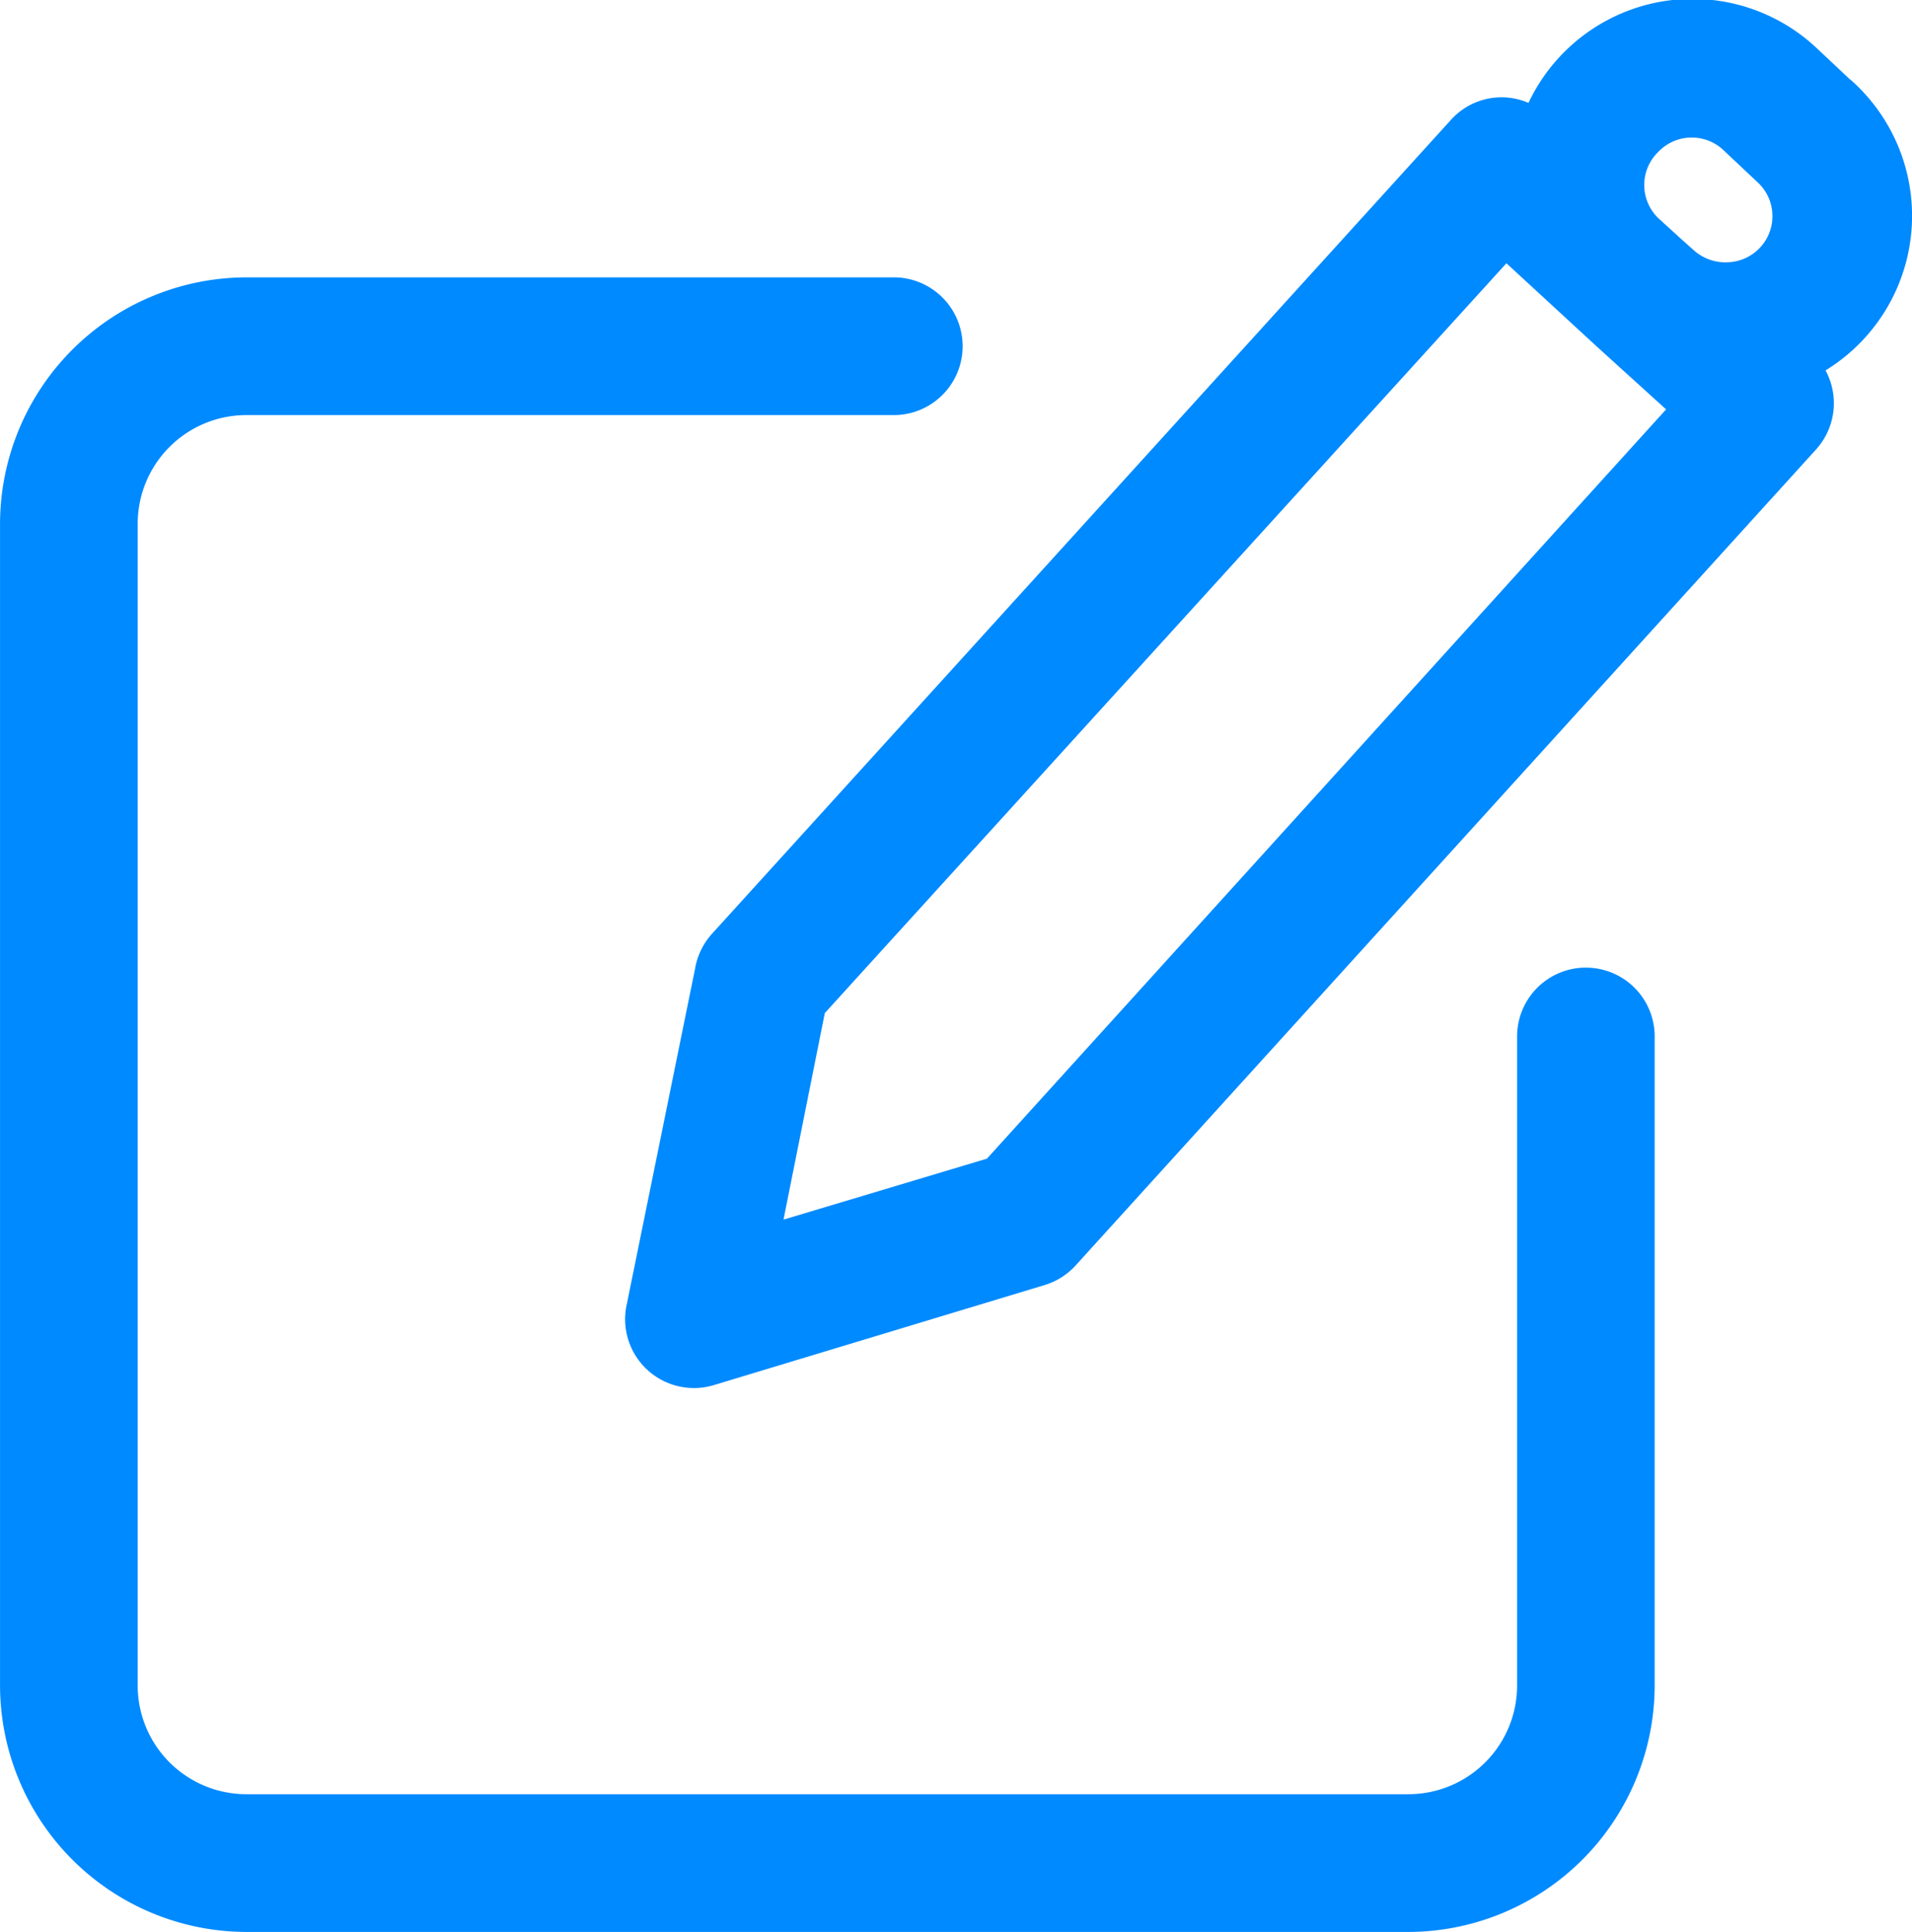
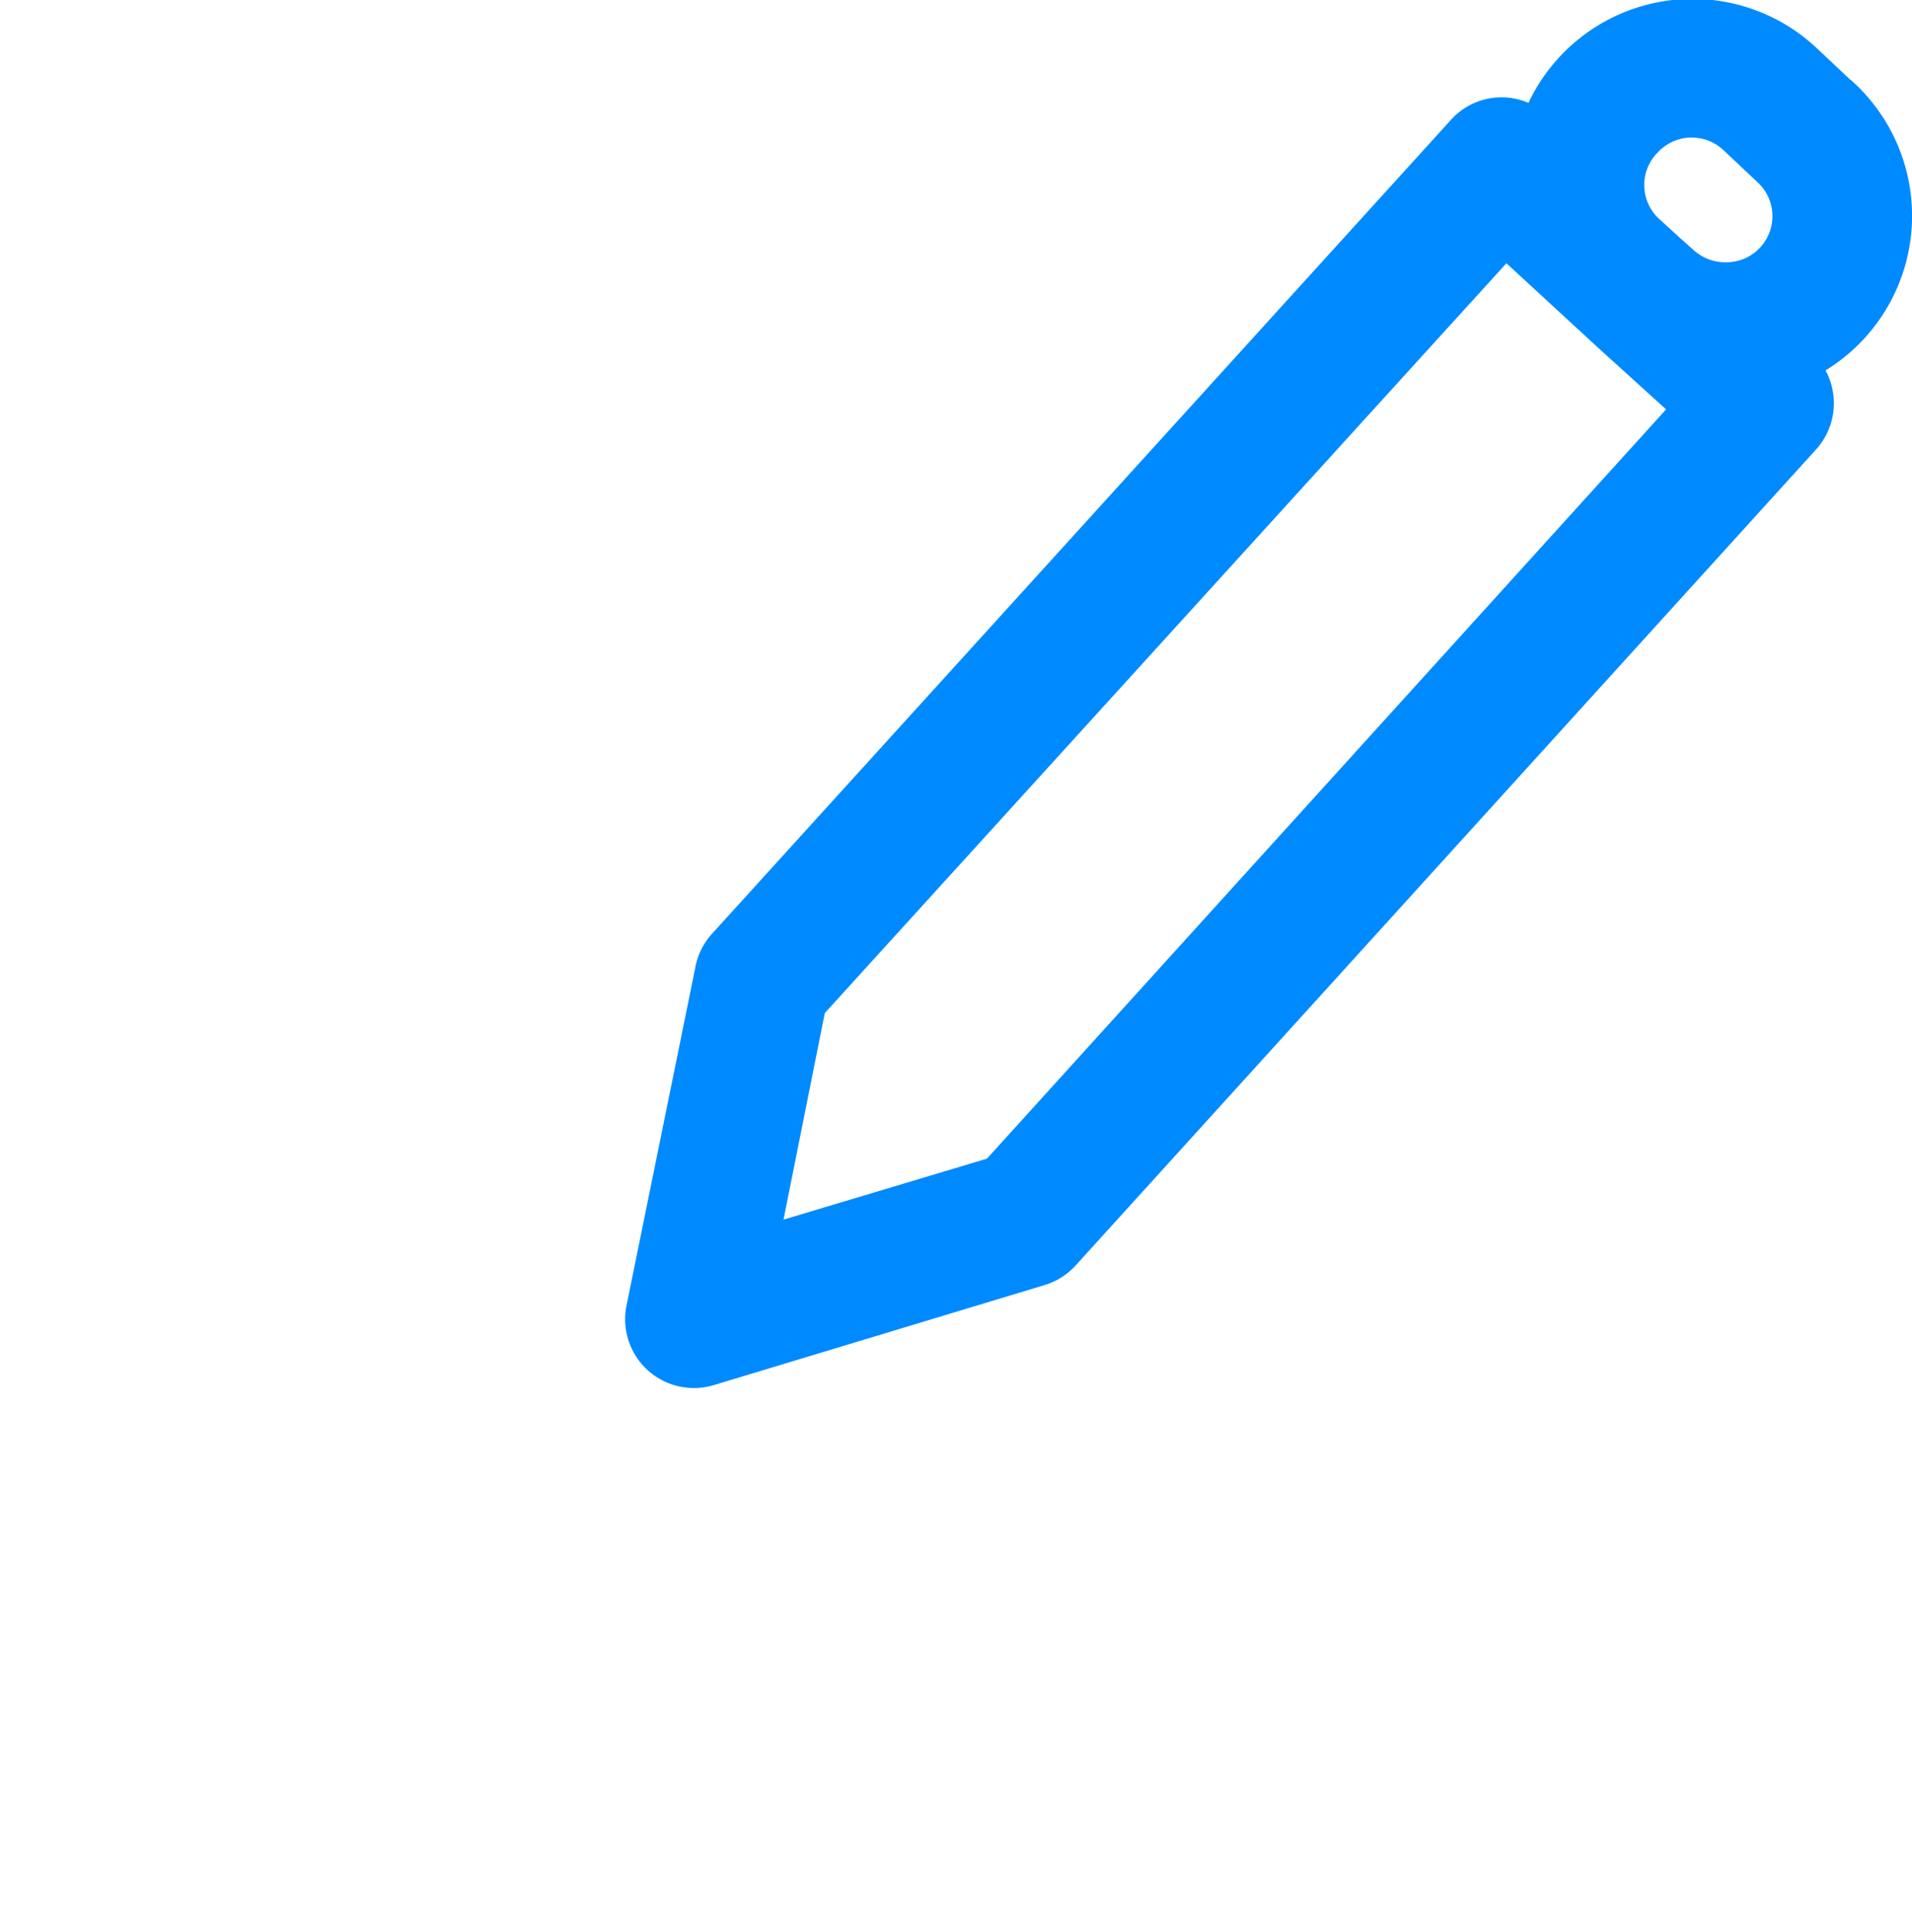
<svg xmlns="http://www.w3.org/2000/svg" width="48.504" height="49.007" viewBox="0 0 48.504 49.007">
  <g id="np_writing_3652946_000000" transform="translate(0.001)">
-     <path id="Path_520" data-name="Path 520" d="M46.857,36.259a1.746,1.746,0,0,0-1.747,1.747V54.467a2.758,2.758,0,0,1-2.76,2.76H12.877a2.758,2.758,0,0,1-2.76-2.76V24.994a2.758,2.758,0,0,1,2.76-2.751H29.339a1.747,1.747,0,0,0,0-3.493H12.877A6.261,6.261,0,0,0,6.625,25V54.468a6.261,6.261,0,0,0,6.253,6.253H42.351A6.261,6.261,0,0,0,48.6,54.468V38.007a1.744,1.744,0,0,0-1.747-1.747Z" transform="translate(-6.625 -11.714)" fill="#008aff" />
    <path id="Path_521" data-name="Path 521" d="M66.088,8.193l-.873-.821a4.6,4.6,0,0,0-7.3,1.4A1.725,1.725,0,0,0,55.95,9.2L37.192,29.86a1.756,1.756,0,0,0-.419.873l-1.747,8.584a1.746,1.746,0,0,0,2.244,1.974l8.375-2.533a1.751,1.751,0,0,0,.786-.5l18.784-20.7a1.749,1.749,0,0,0,.236-2,4.6,4.6,0,0,0,.637-7.371Zm-4.9,1.843A1.174,1.174,0,0,1,62,9.652h.061a1.164,1.164,0,0,1,.786.306l.873.821a1.17,1.17,0,0,1-.734,2.035,1.2,1.2,0,0,1-.873-.3l-.323-.288-.585-.533a1.17,1.17,0,0,1-.017-1.659ZM44.177,35.553,39.016,37.1l1.048-5.24,17.291-19.02,2.279,2.1.183.166,1.589,1.441Z" transform="translate(-19.141 -6.162)" fill="#008aff" />
  </g>
</svg>